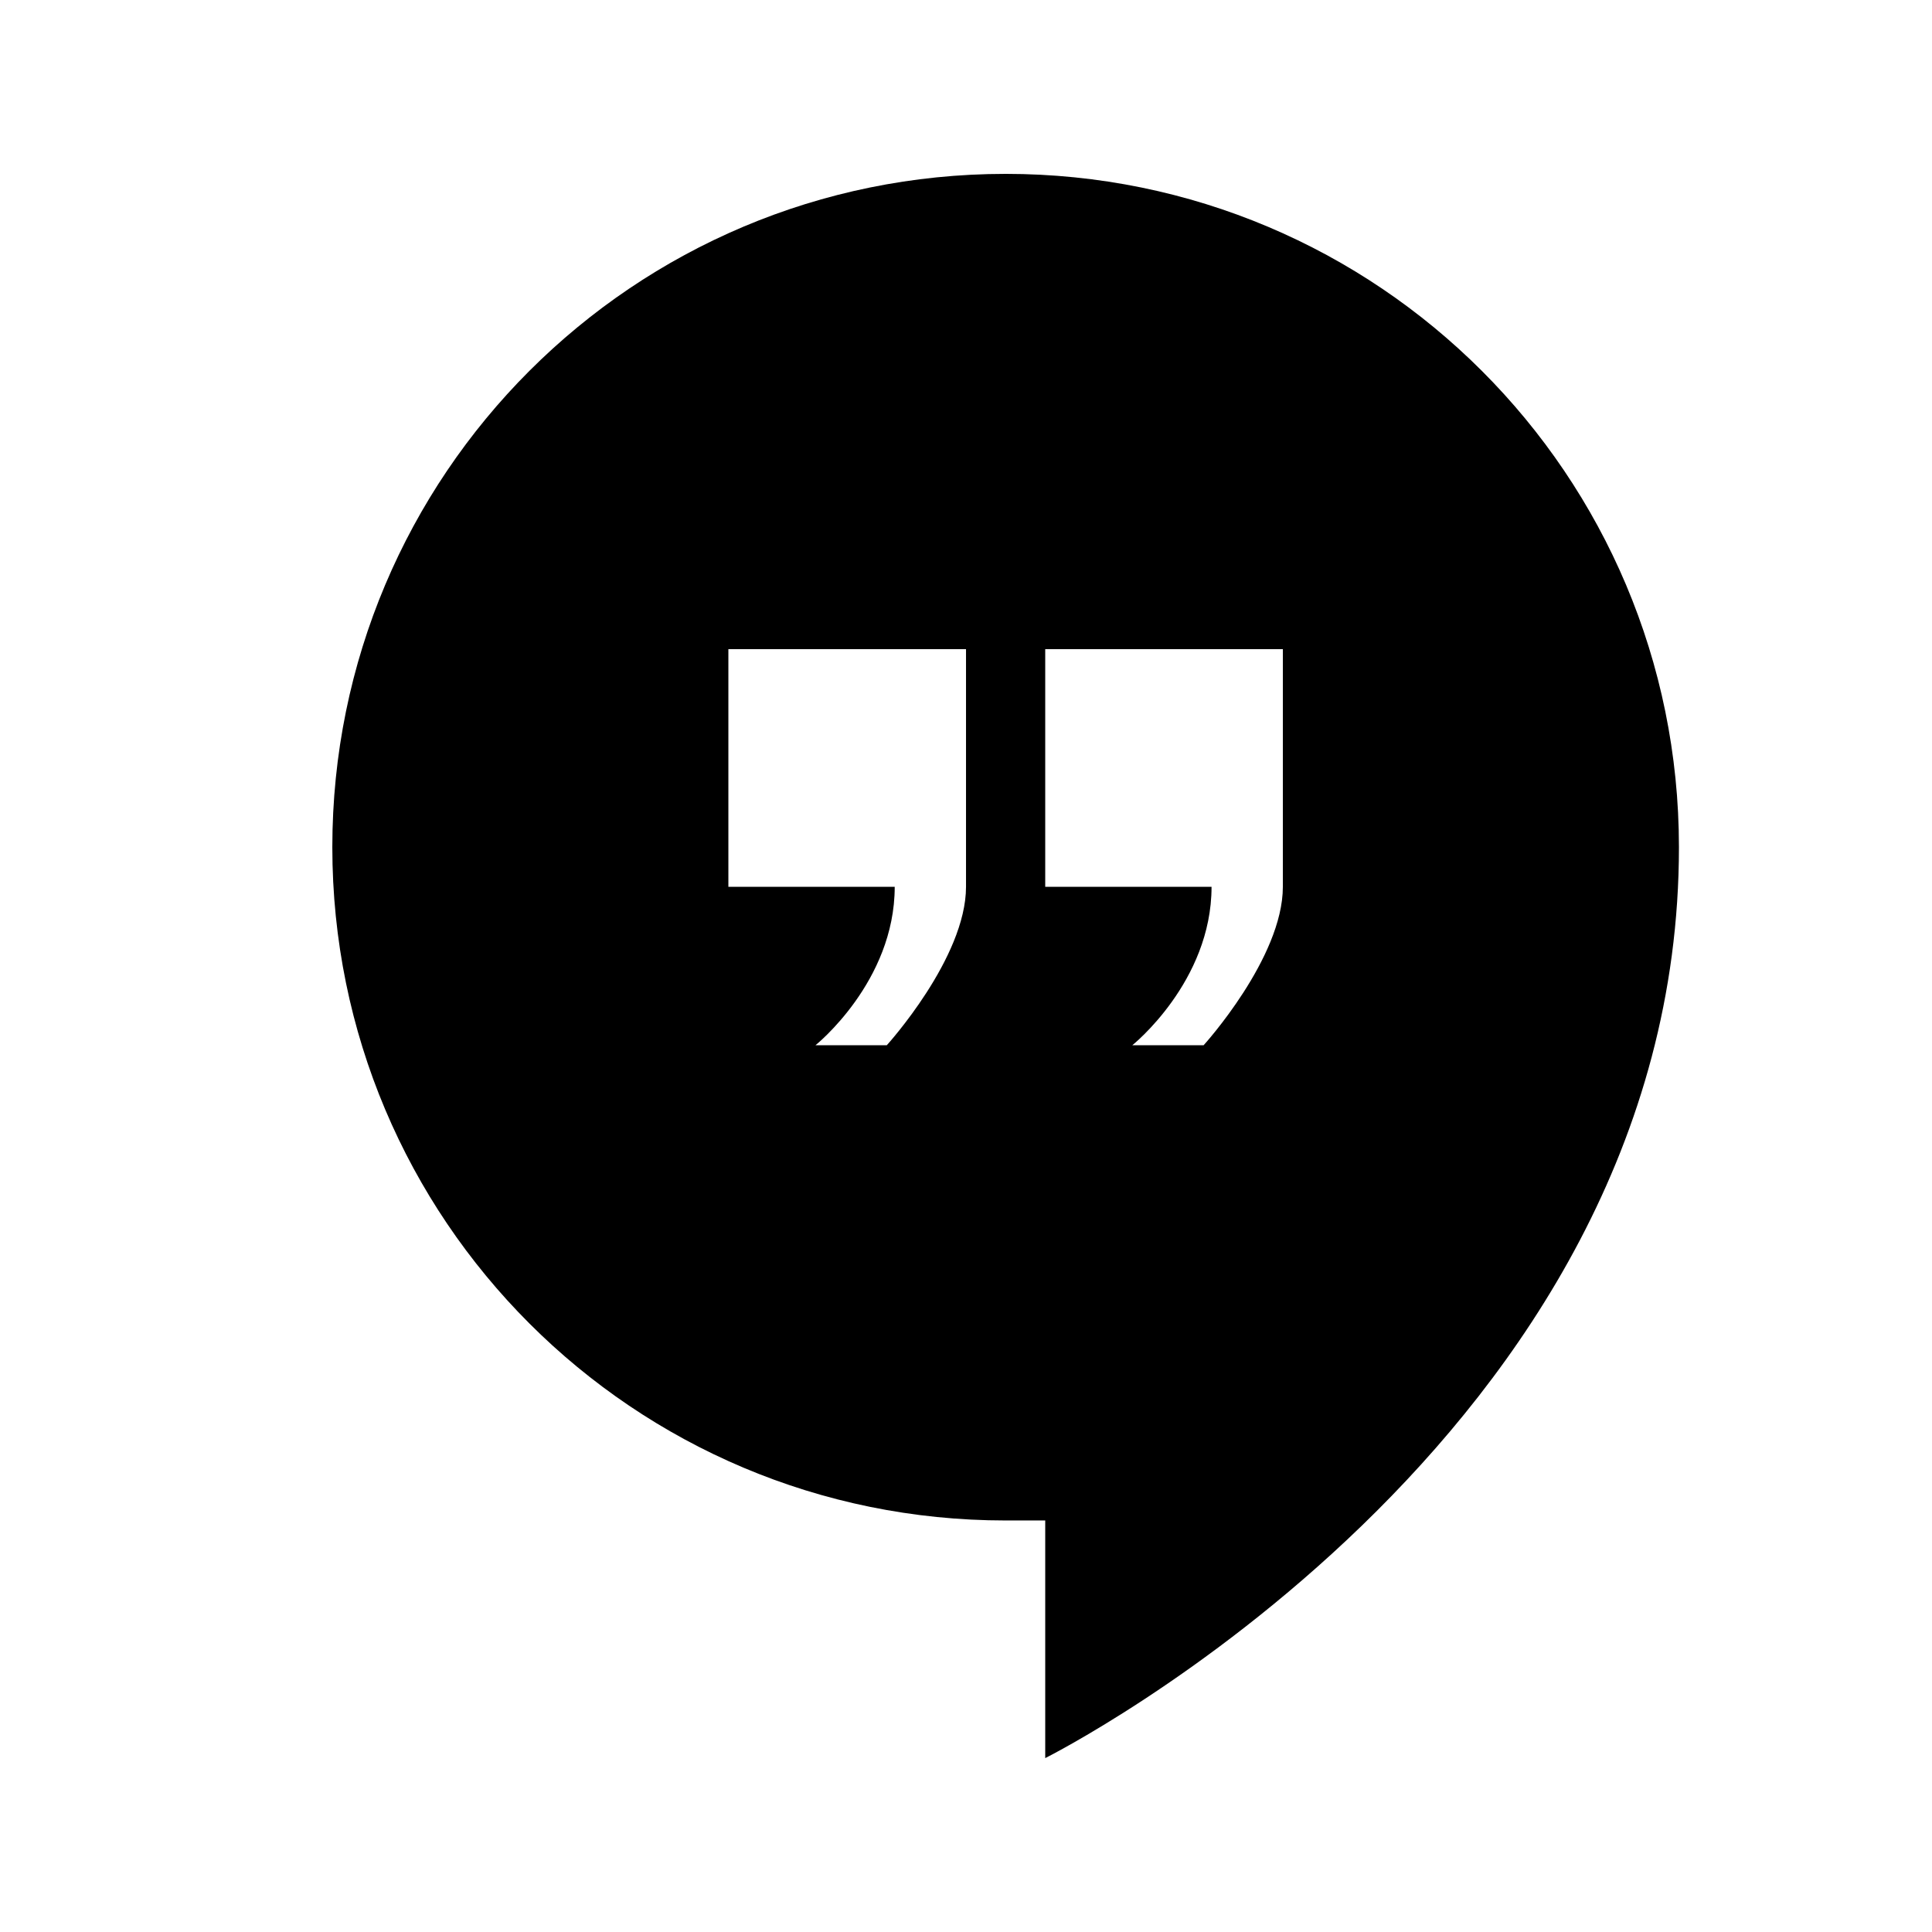
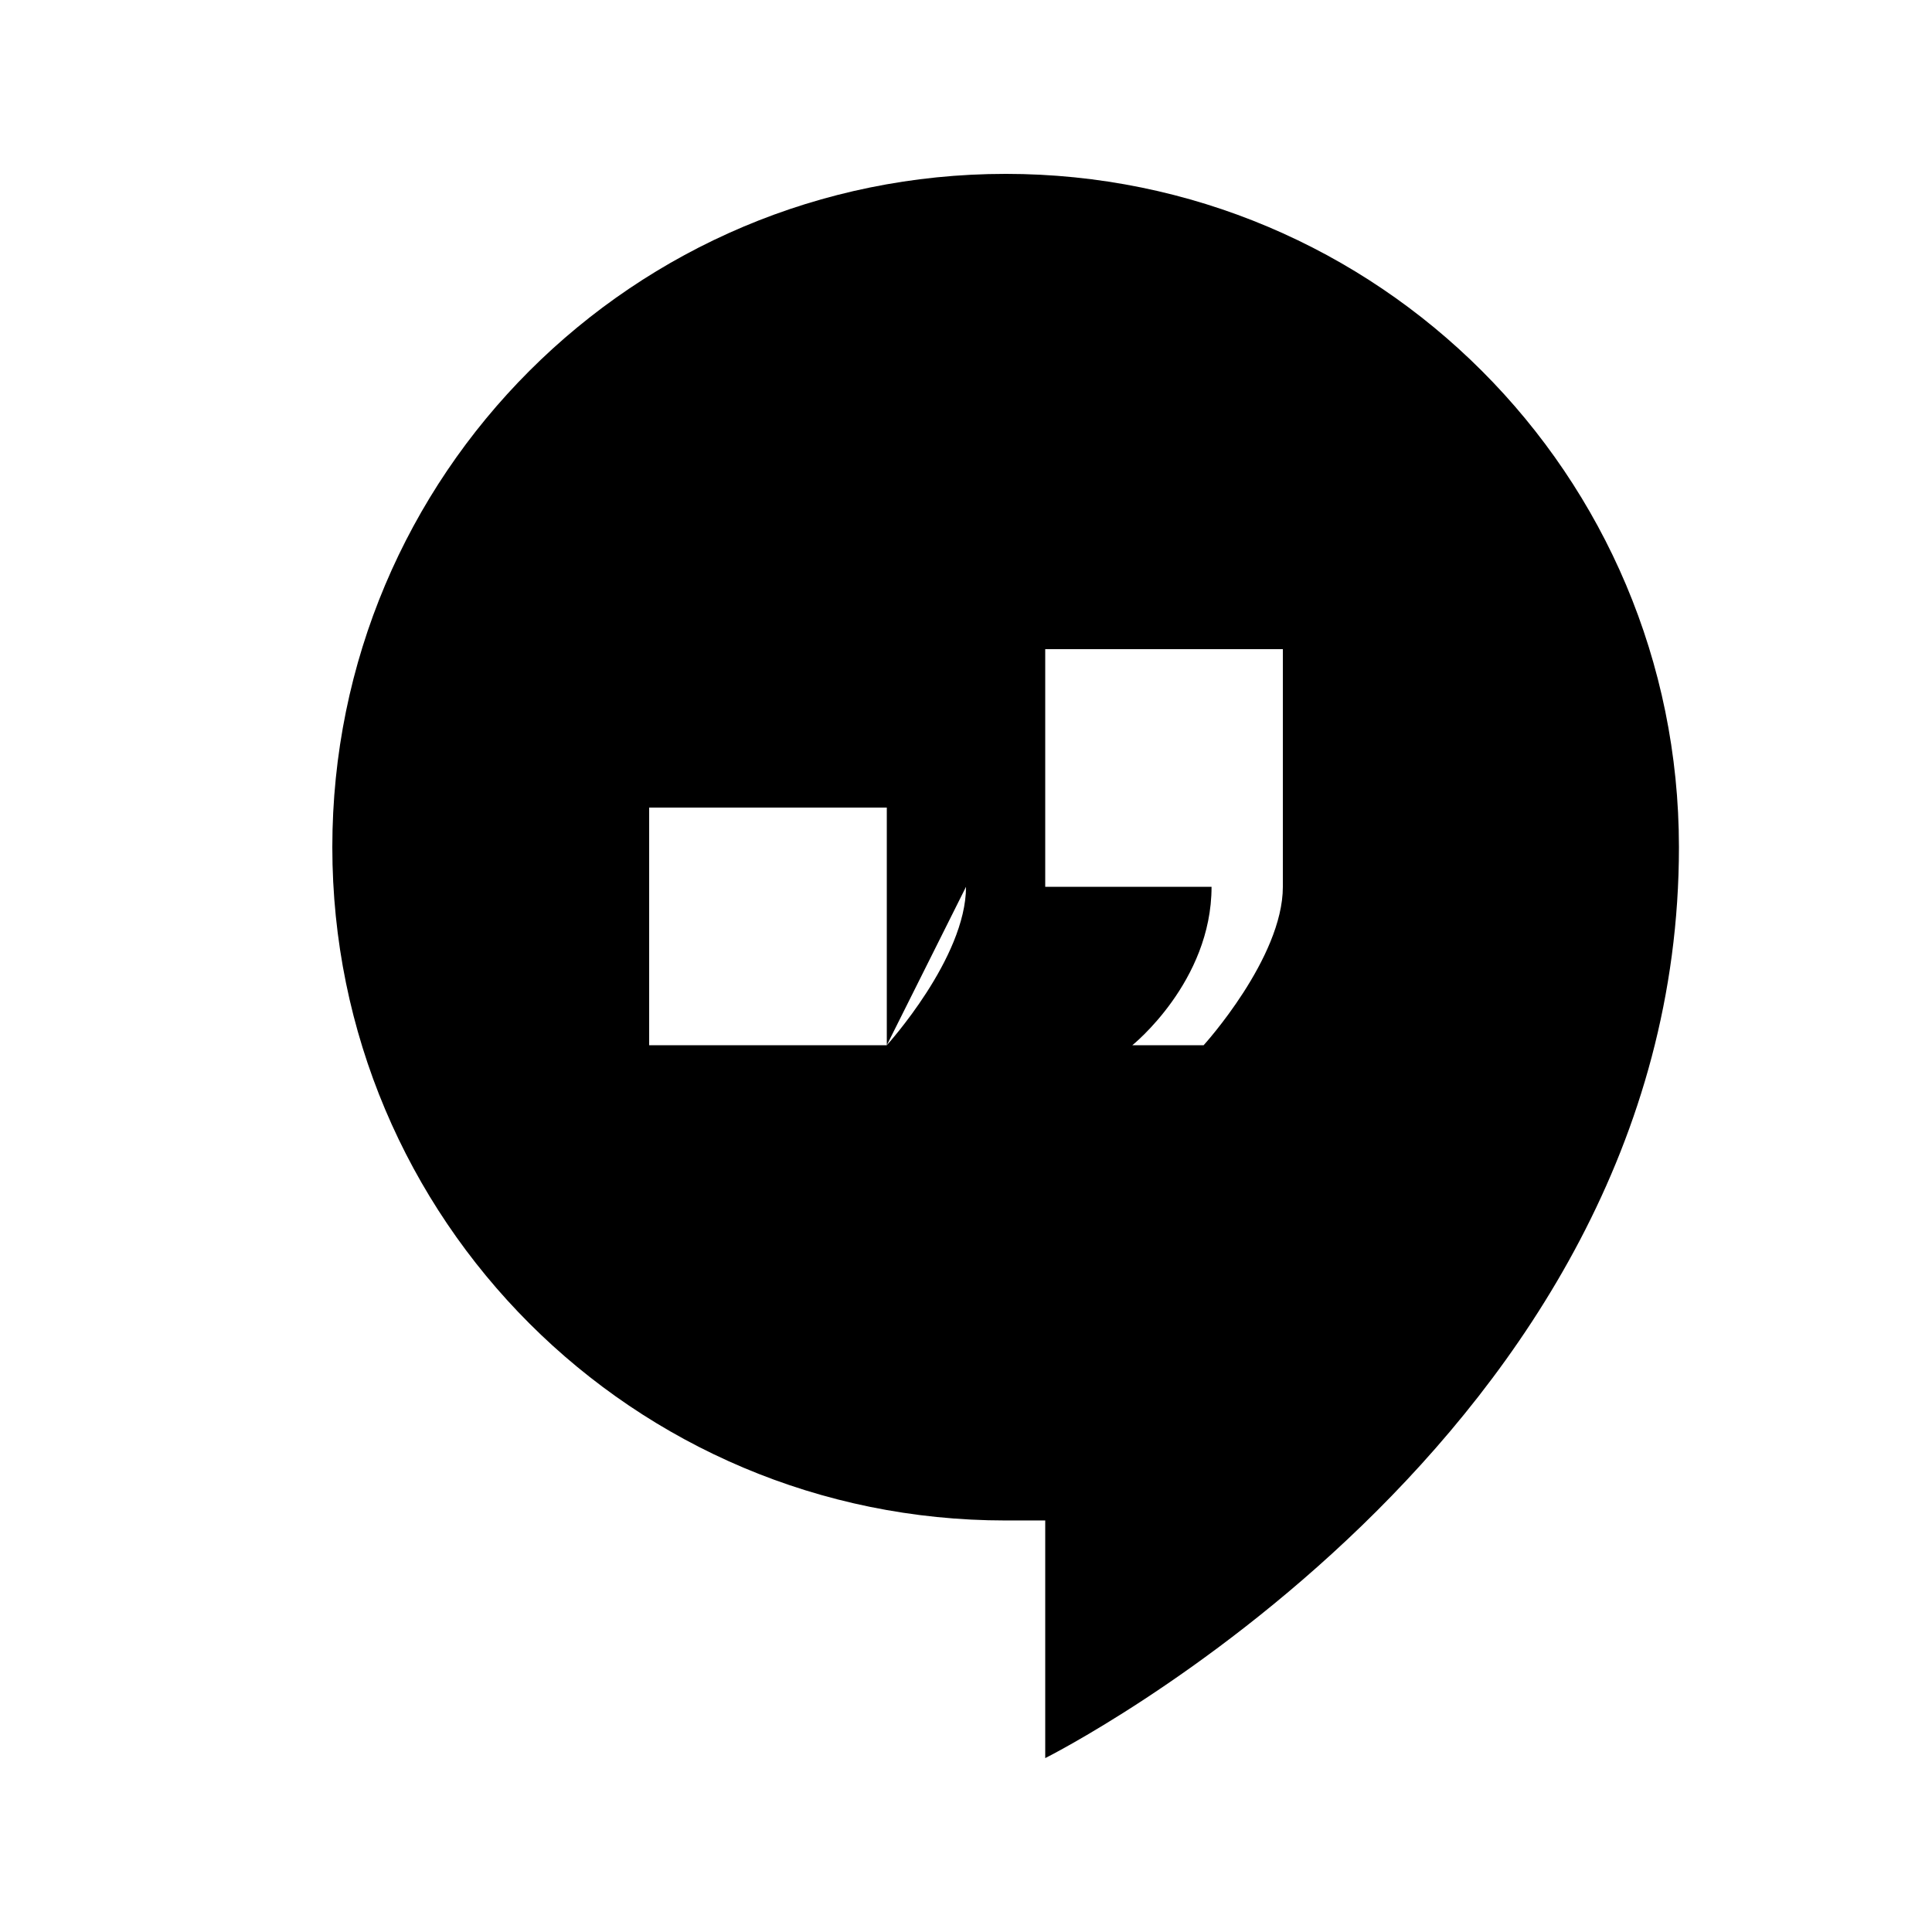
<svg xmlns="http://www.w3.org/2000/svg" fill="#000000" width="800px" height="800px" version="1.1" viewBox="144 144 512 512">
-   <path d="m410.5 190.08c-98.664 0-178.43 79.77-178.43 178.43 0 98.664 79.77 178.43 178.43 178.43h10.496v62.977s167.94-83.969 167.94-241.41c-0.004-98.664-79.773-178.43-178.43-178.43zm-10.496 188.93c0 18.895-20.992 41.984-20.992 41.984h-18.895s20.992-16.793 20.992-41.984h-44.082v-62.977h62.977v62.977zm83.965 0c0 18.895-20.992 41.984-20.992 41.984h-18.895s20.992-16.793 20.992-41.984h-44.078v-62.977h62.977c-0.004 0-0.004 39.883-0.004 62.977z" />
+   <path d="m410.5 190.08c-98.664 0-178.43 79.77-178.43 178.43 0 98.664 79.77 178.43 178.43 178.43h10.496v62.977s167.94-83.969 167.94-241.41c-0.004-98.664-79.773-178.43-178.43-178.43zm-10.496 188.93c0 18.895-20.992 41.984-20.992 41.984h-18.895h-44.082v-62.977h62.977v62.977zm83.965 0c0 18.895-20.992 41.984-20.992 41.984h-18.895s20.992-16.793 20.992-41.984h-44.078v-62.977h62.977c-0.004 0-0.004 39.883-0.004 62.977z" />
</svg>